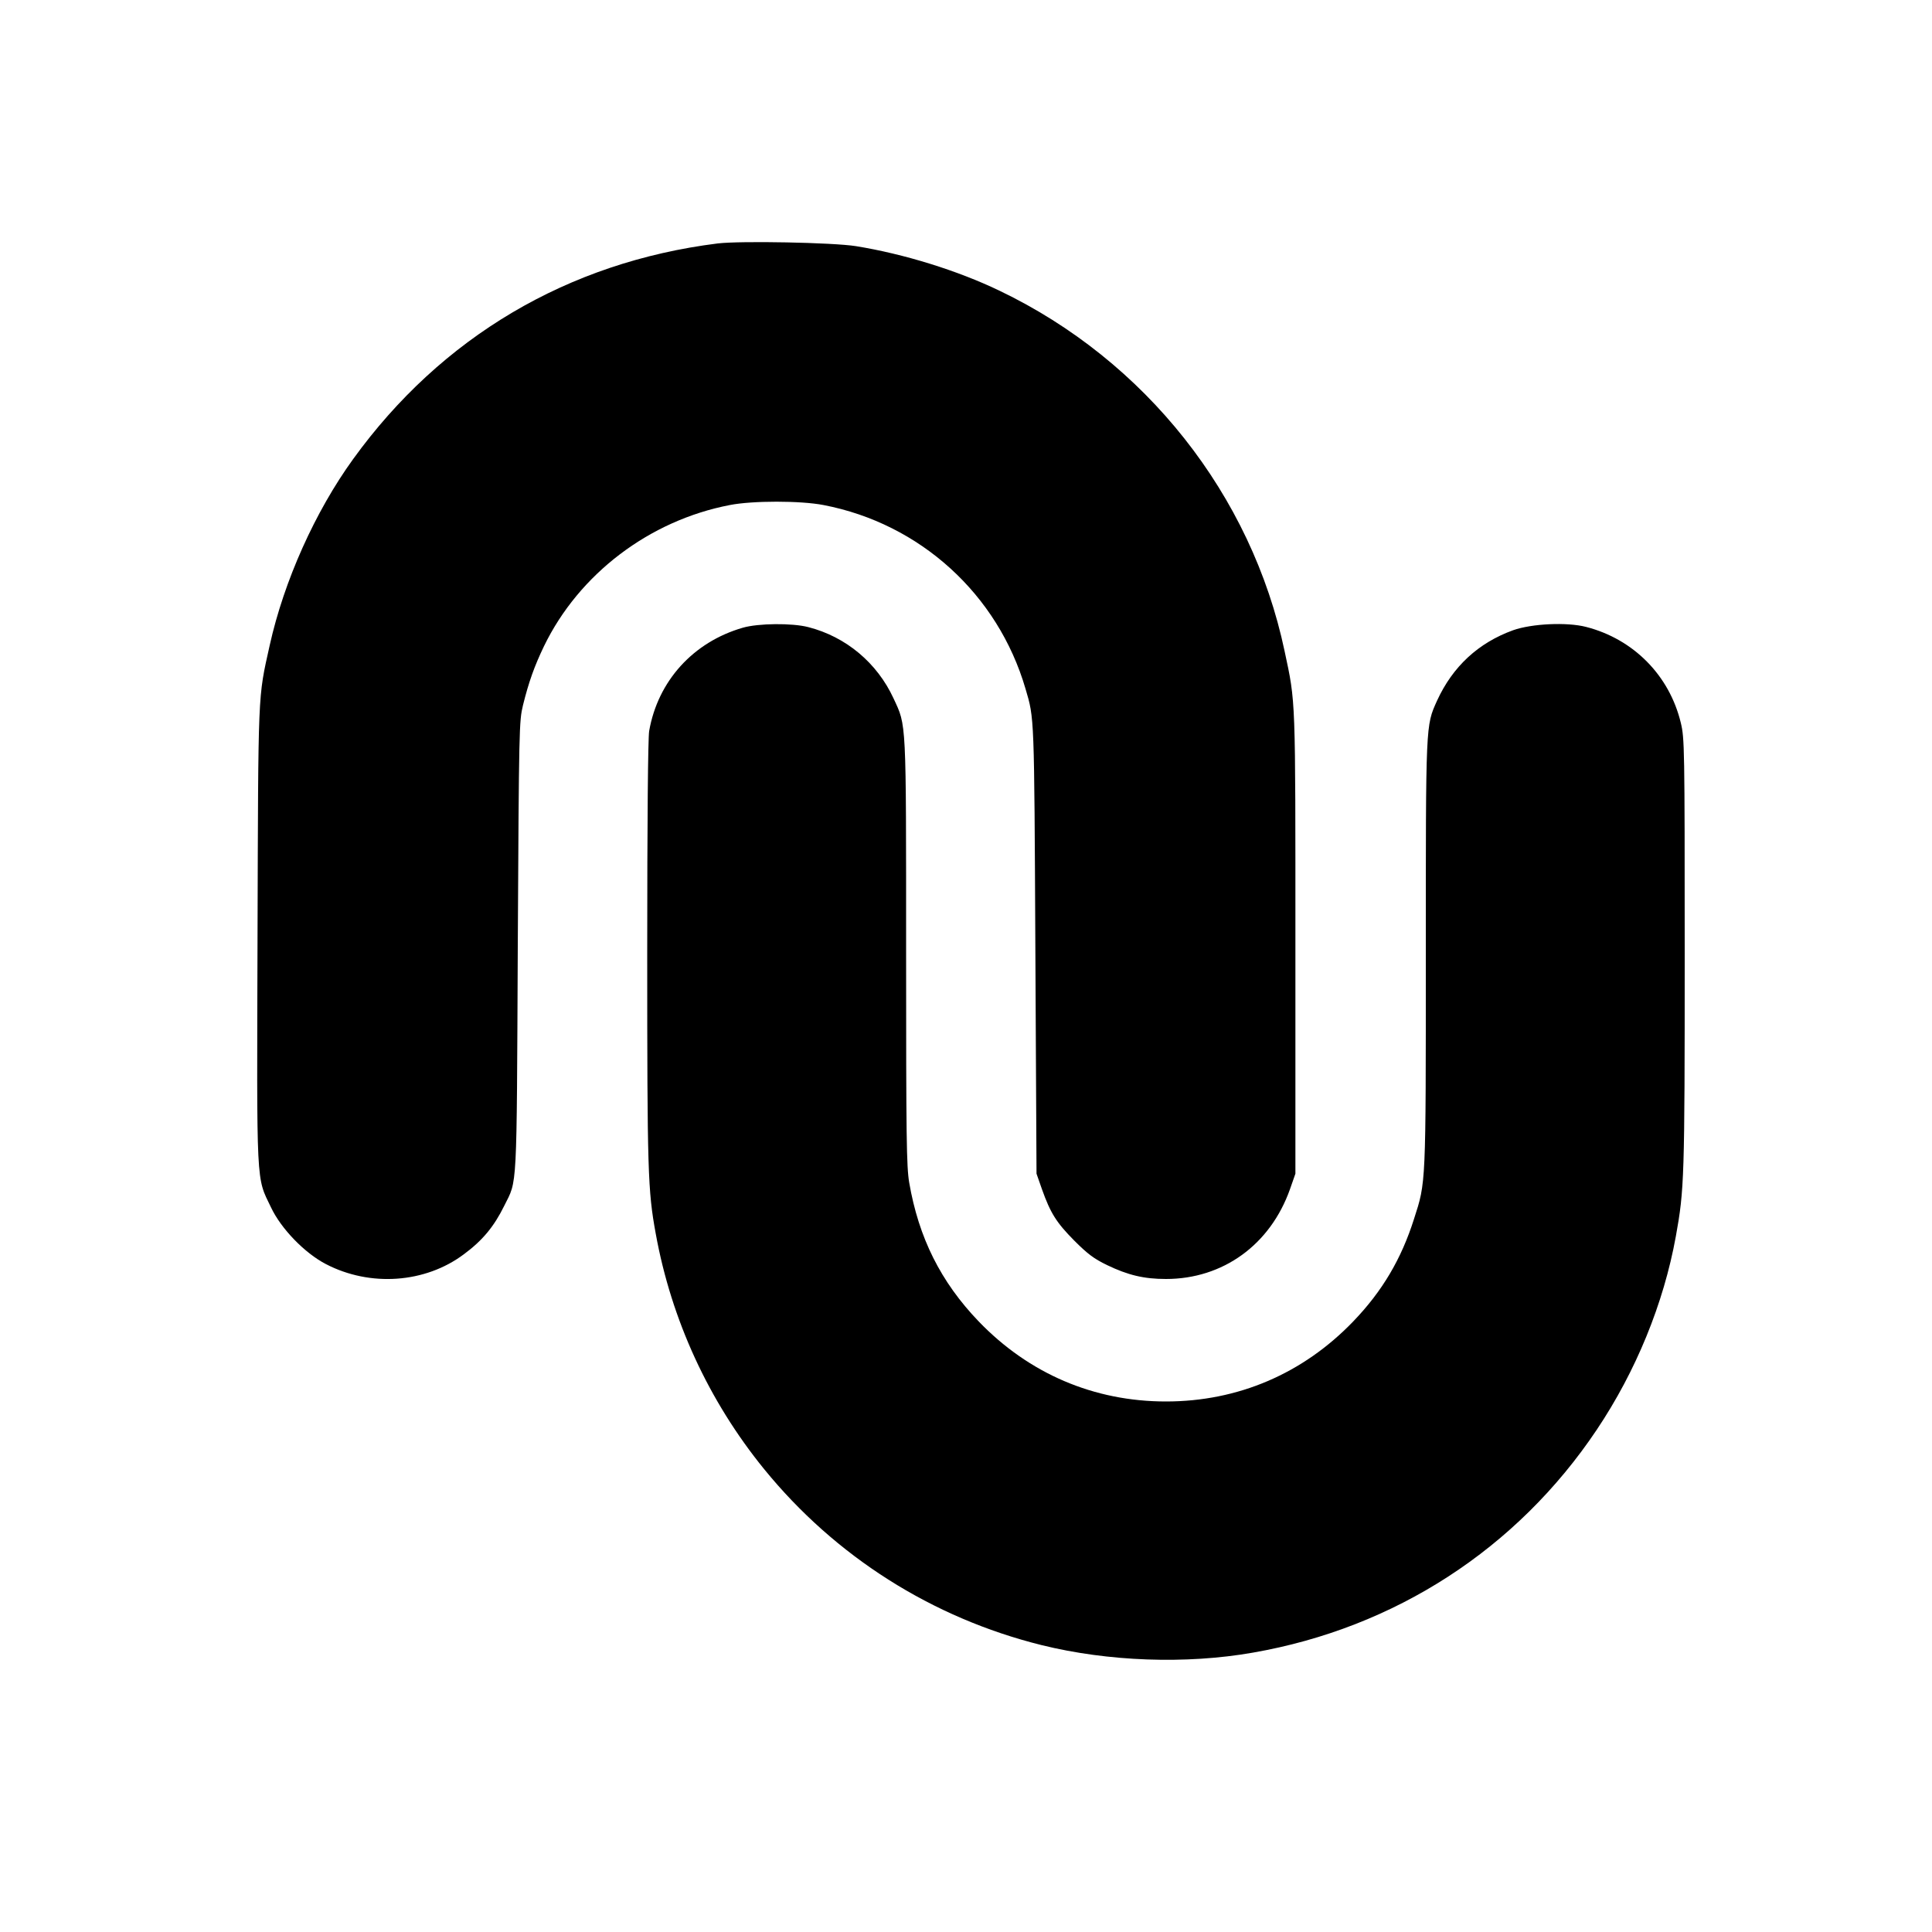
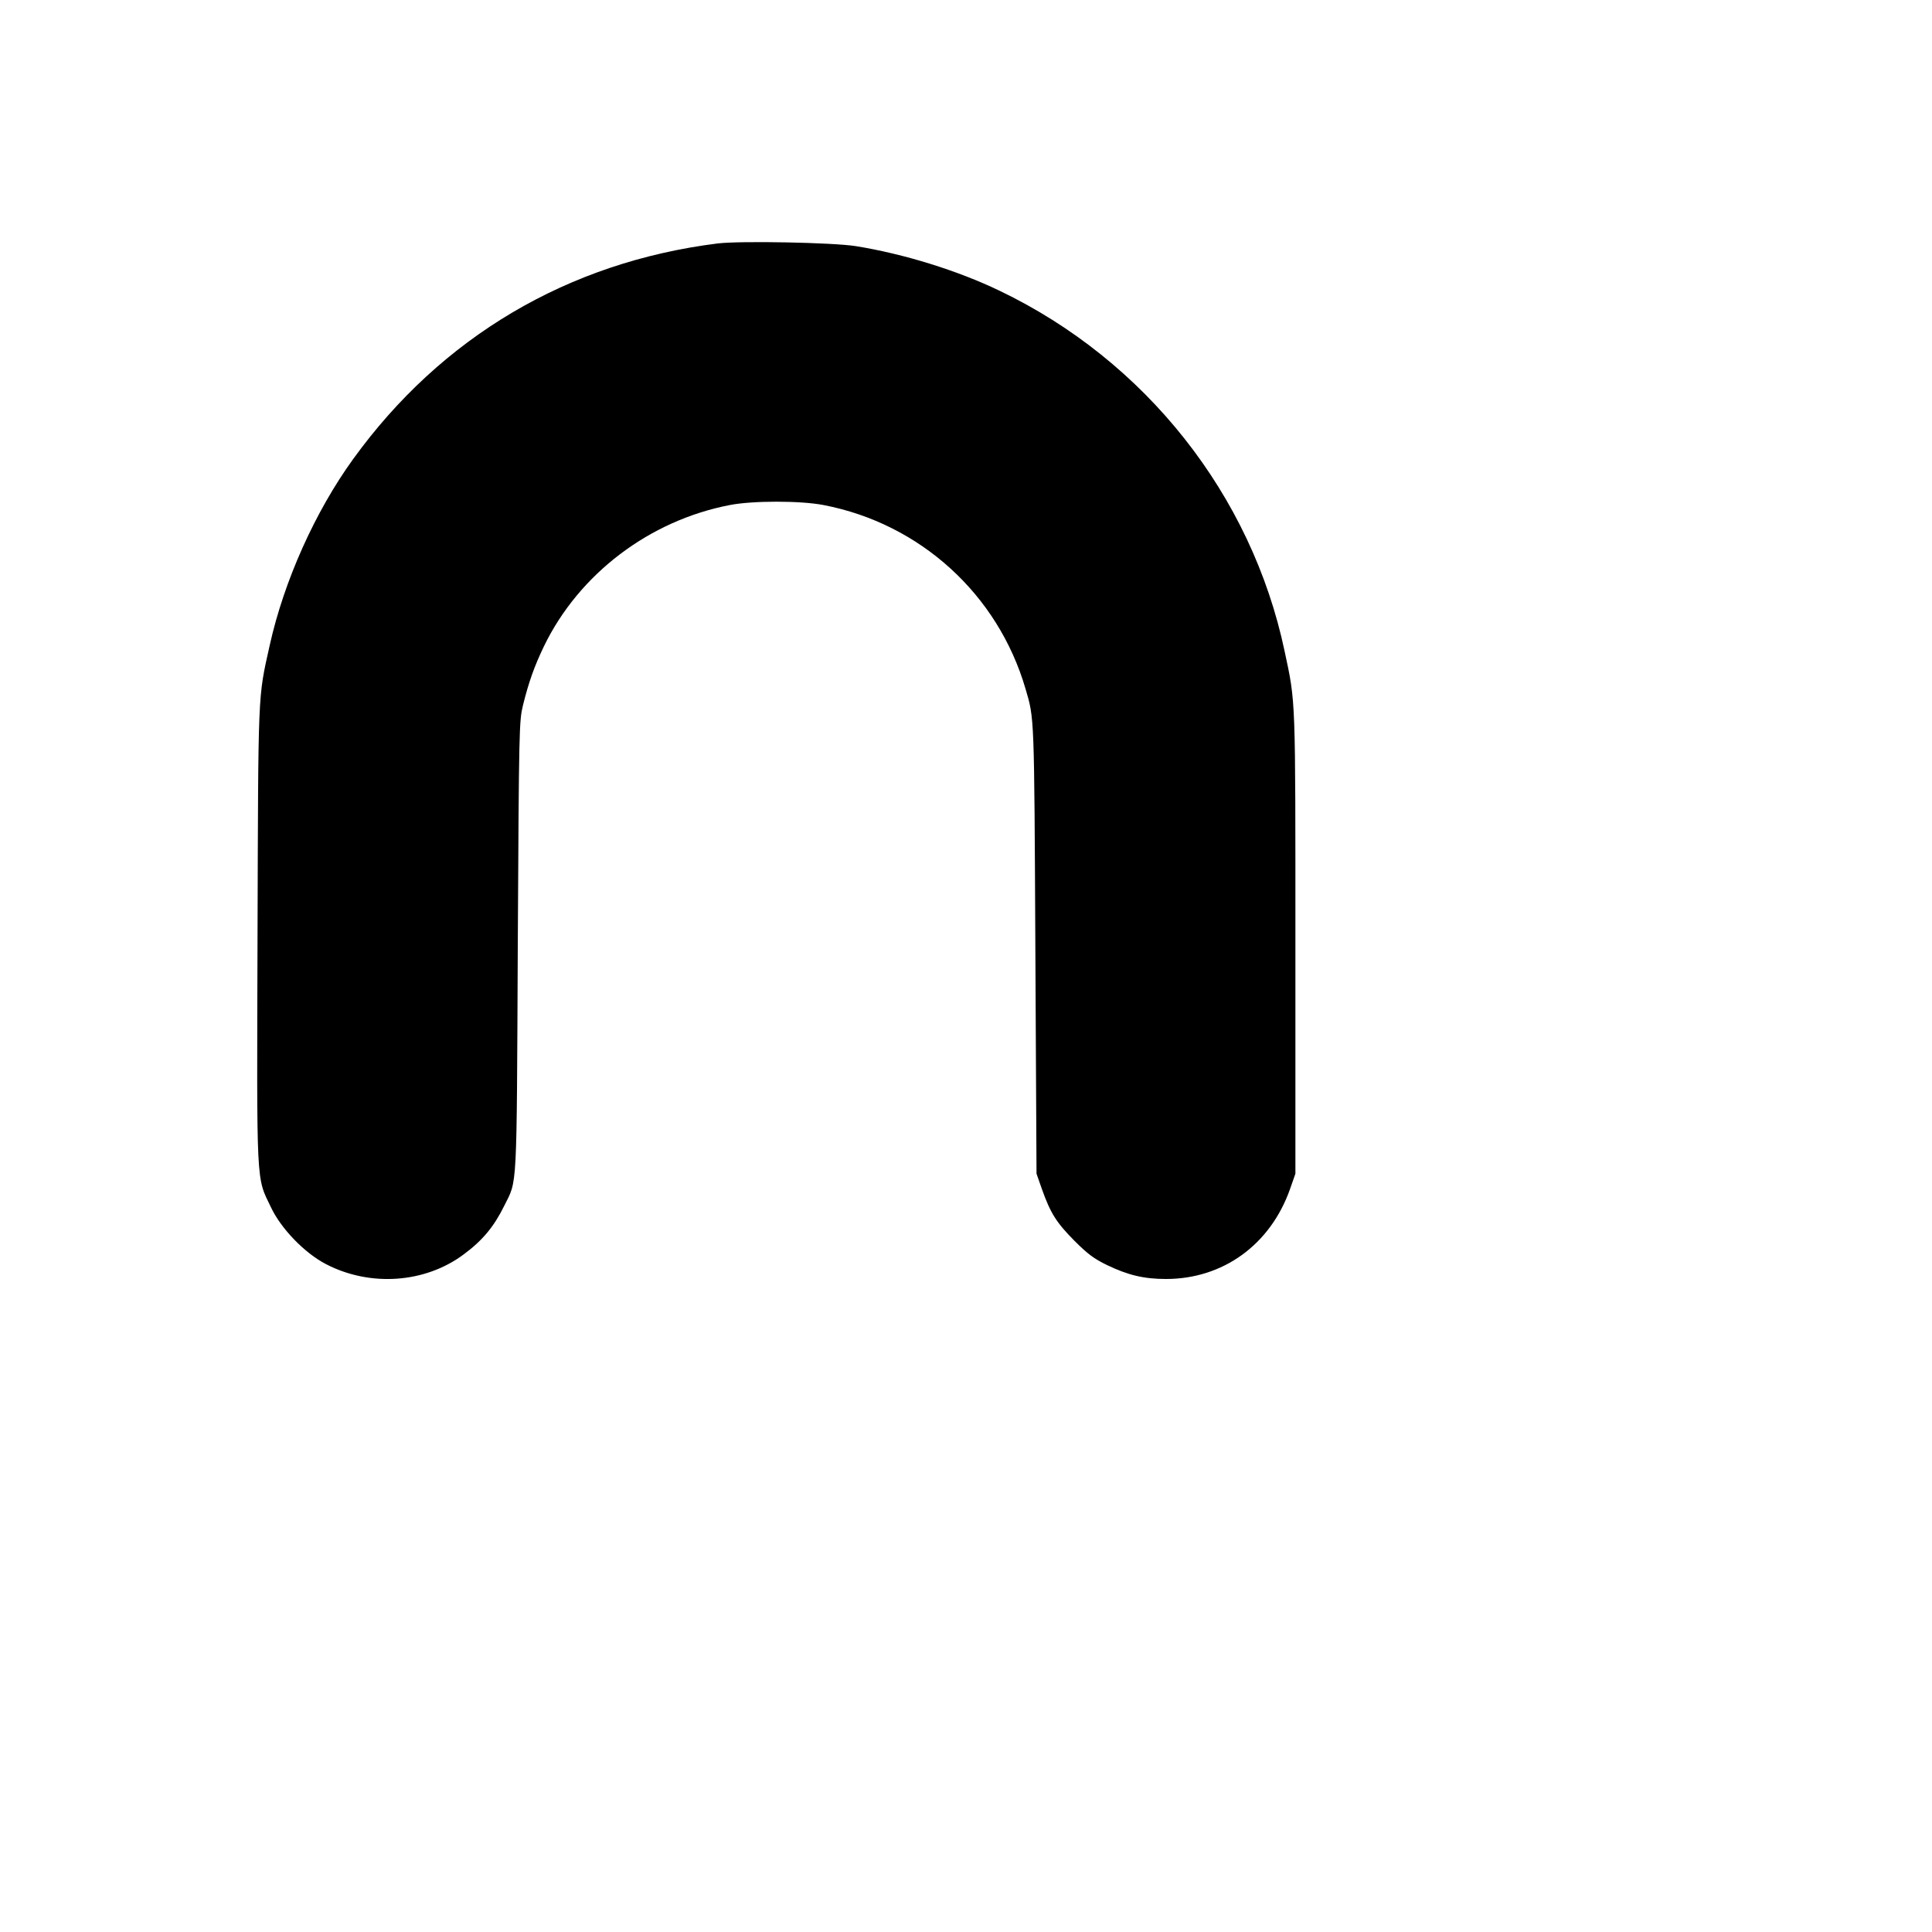
<svg xmlns="http://www.w3.org/2000/svg" version="1.0" width="1000pt" height="1000pt" viewBox="0 0 1000 1000" preserveAspectRatio="xMidYMid meet">
  <g transform="translate(0,1000) scale(0.1,-0.1)" fill="#000000" stroke="none">
    <path d="M3715 8740 c-776 -97 -1431 -485 -1887 -1116 -197 -272 -358 -631 -432 -964 -62 -279 -59 -218 -63 -1500 -4 -1320 -8 -1248 70 -1410 52 -110 174 -236 284 -293 229 -119 514 -99 714 51 96 71 156 143 209 251 68 137 64 55 70 1341 6 1139 7 1167 27 1250 30 121 59 202 109 306 181 373 545 650 962 730 117 23 365 23 484 0 501 -96 903 -462 1046 -951 46 -156 45 -128 51 -1345 l6 -1165 28 -80 c44 -124 75 -173 167 -266 70 -70 102 -94 170 -127 108 -52 191 -72 305 -72 295 0 540 177 642 465 l28 80 0 1190 c0 1291 2 1243 -56 1515 -171 809 -720 1503 -1475 1865 -218 105 -496 191 -744 231 -120 19 -597 28 -715 14z" />
-     <path d="M3845 6751 c-257 -74 -440 -276 -485 -535 -6 -38 -10 -451 -10 -1150 0 -1131 3 -1227 44 -1451 81 -447 274 -866 561 -1219 368 -452 869 -770 1436 -911 344 -85 746 -100 1094 -39 735 128 1367 537 1780 1154 203 303 346 653 409 1000 44 243 46 301 46 1465 0 1072 -1 1113 -20 1193 -59 246 -245 434 -490 497 -100 26 -282 17 -378 -17 -180 -65 -313 -188 -394 -365 -59 -131 -58 -112 -58 -1313 0 -1204 1 -1176 -61 -1369 -66 -208 -164 -374 -315 -531 -260 -270 -596 -414 -969 -414 -373 0 -709 144 -969 414 -197 205 -311 434 -360 719 -14 83 -16 228 -16 1193 0 1216 2 1168 -65 1313 -85 184 -246 319 -441 369 -84 22 -260 20 -339 -3z" />
  </g>
</svg>